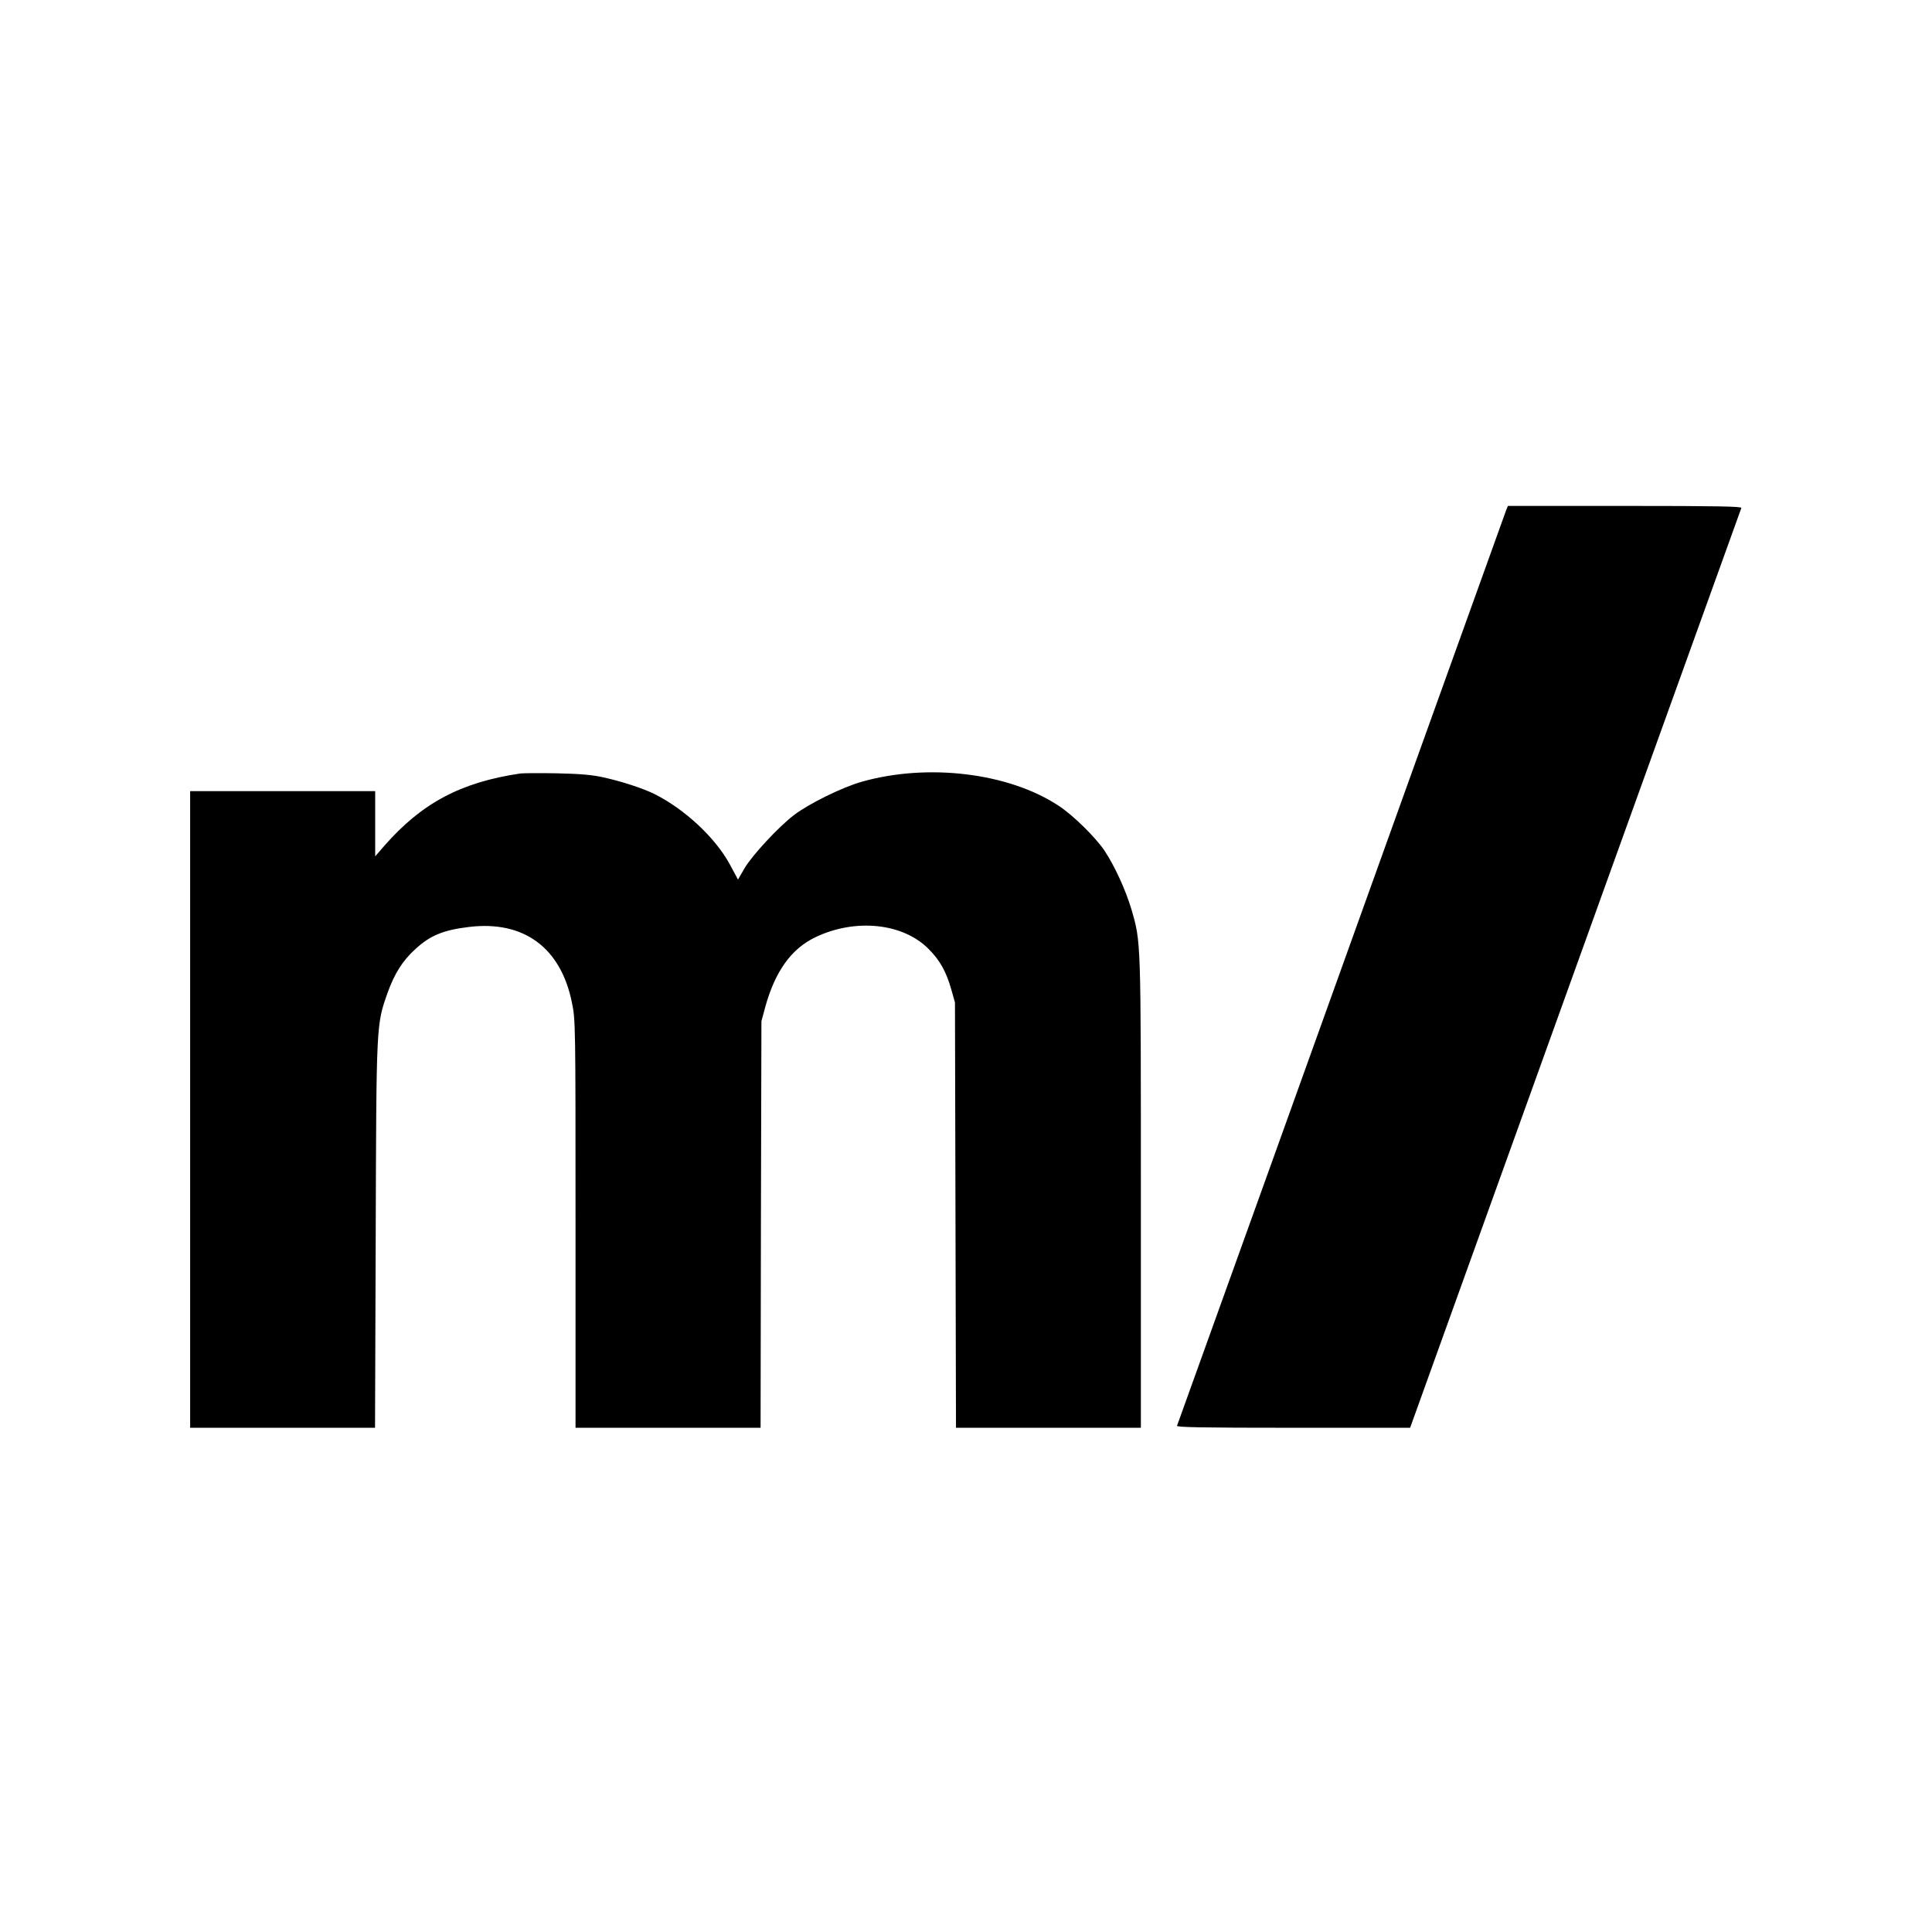
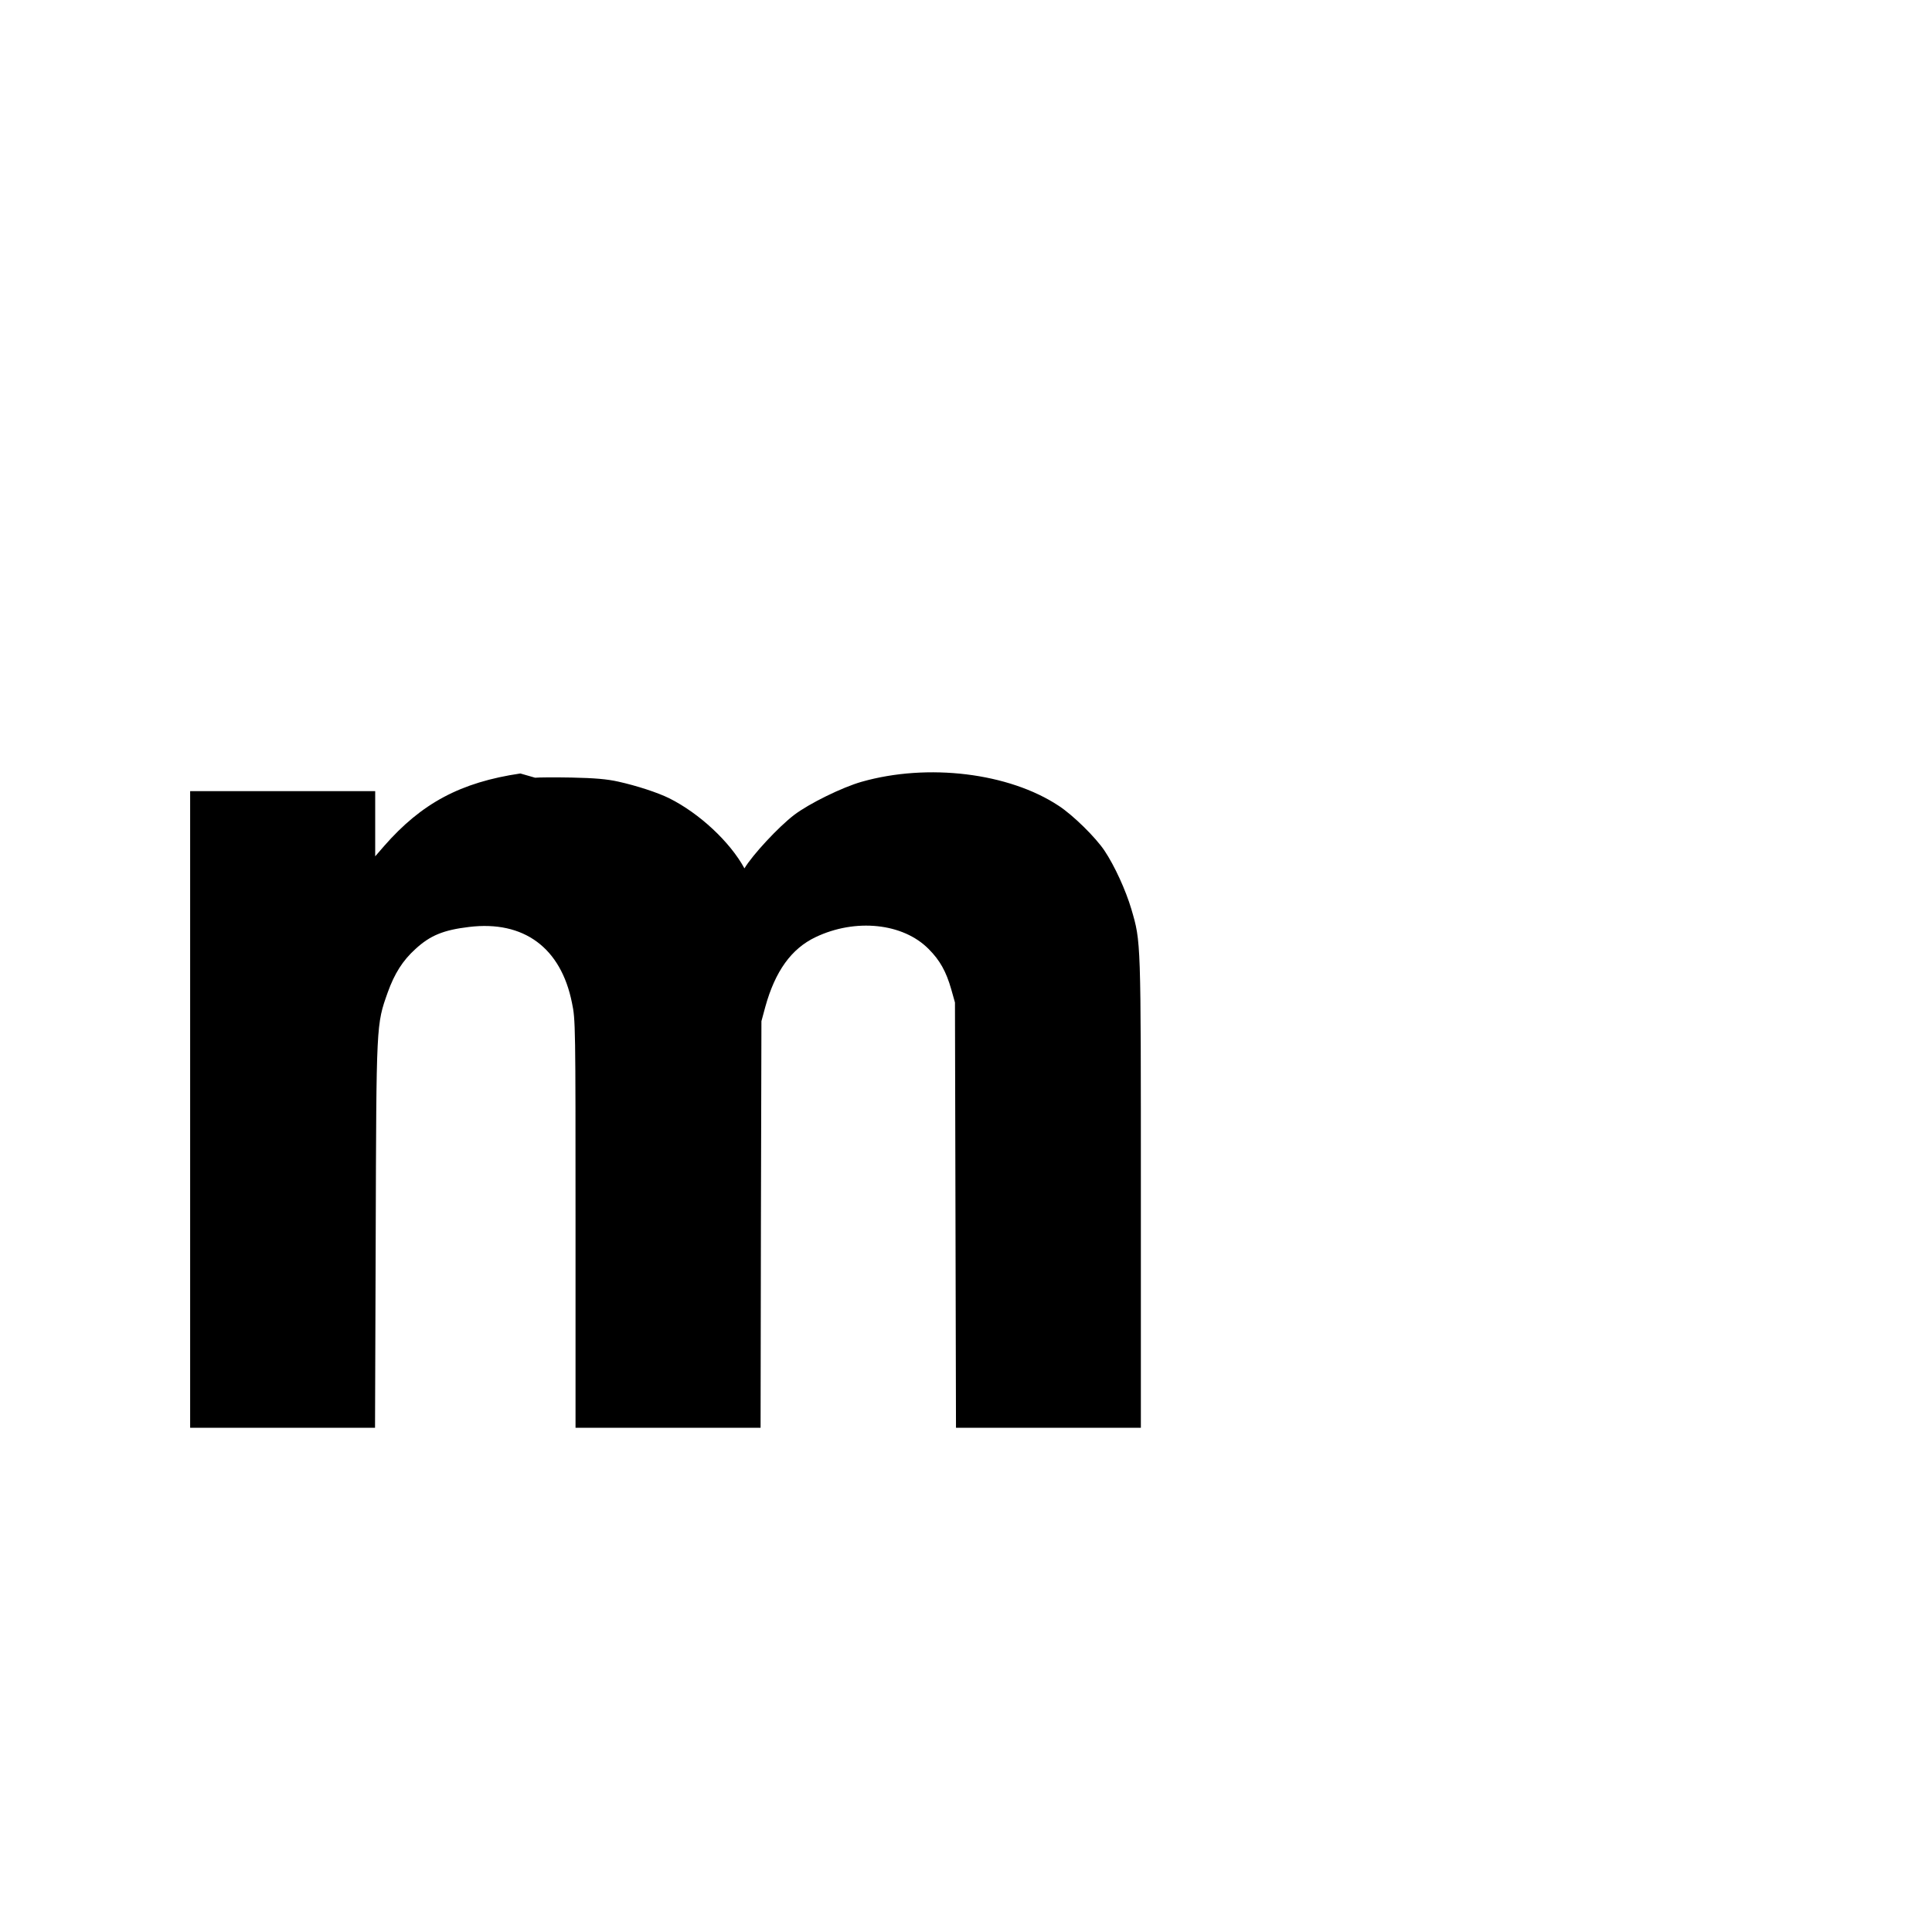
<svg xmlns="http://www.w3.org/2000/svg" version="1.0" width="1138pt" height="1138pt" viewBox="0 0 1138 1138" preserveAspectRatio="xMidYMid meet">
  <g transform="translate(0,1138) scale(0.1,-0.1)" fill="#000000" stroke="none">
-     <path d="M8871 8373 c-6 -16 -235 -653 -510 -1418 -449 -1252 -1416 -3941 -1428 -3973 -4 -9 137 -12 684 -12 l689 0 258 717 c237 659 1682 4672 1693 4701 4 9 -137 12 -685 12 l-690 0 -11 -27z" />
-     <path d="M3065 6824 c-352 -52 -582 -175 -803 -428 l-52 -60 0 192 0 192 -545 0 -545 0 0 -1875 0 -1875 544 0 545 0 4 1133 c4 1258 3 1240 71 1432 40 111 88 187 163 255 87 80 165 112 316 130 322 39 541 -122 606 -447 21 -99 21 -130 21 -1302 l0 -1201 545 0 545 0 2 1198 3 1197 23 85 c58 209 153 342 296 410 235 112 515 83 666 -70 66 -66 103 -132 133 -237 l22 -78 3 -1252 3 -1253 544 0 545 0 0 1383 c0 1503 1 1476 -56 1672 -33 111 -98 254 -158 344 -52 78 -185 209 -269 264 -294 195 -772 253 -1162 142 -113 -32 -309 -128 -397 -195 -92 -70 -246 -236 -293 -315 l-38 -66 -49 91 c-85 156 -265 324 -443 413 -69 34 -192 74 -300 98 -67 15 -138 21 -275 24 -102 2 -198 1 -215 -1z" />
+     <path d="M3065 6824 c-352 -52 -582 -175 -803 -428 l-52 -60 0 192 0 192 -545 0 -545 0 0 -1875 0 -1875 544 0 545 0 4 1133 c4 1258 3 1240 71 1432 40 111 88 187 163 255 87 80 165 112 316 130 322 39 541 -122 606 -447 21 -99 21 -130 21 -1302 l0 -1201 545 0 545 0 2 1198 3 1197 23 85 c58 209 153 342 296 410 235 112 515 83 666 -70 66 -66 103 -132 133 -237 l22 -78 3 -1252 3 -1253 544 0 545 0 0 1383 c0 1503 1 1476 -56 1672 -33 111 -98 254 -158 344 -52 78 -185 209 -269 264 -294 195 -772 253 -1162 142 -113 -32 -309 -128 -397 -195 -92 -70 -246 -236 -293 -315 c-85 156 -265 324 -443 413 -69 34 -192 74 -300 98 -67 15 -138 21 -275 24 -102 2 -198 1 -215 -1z" />
  </g>
</svg>